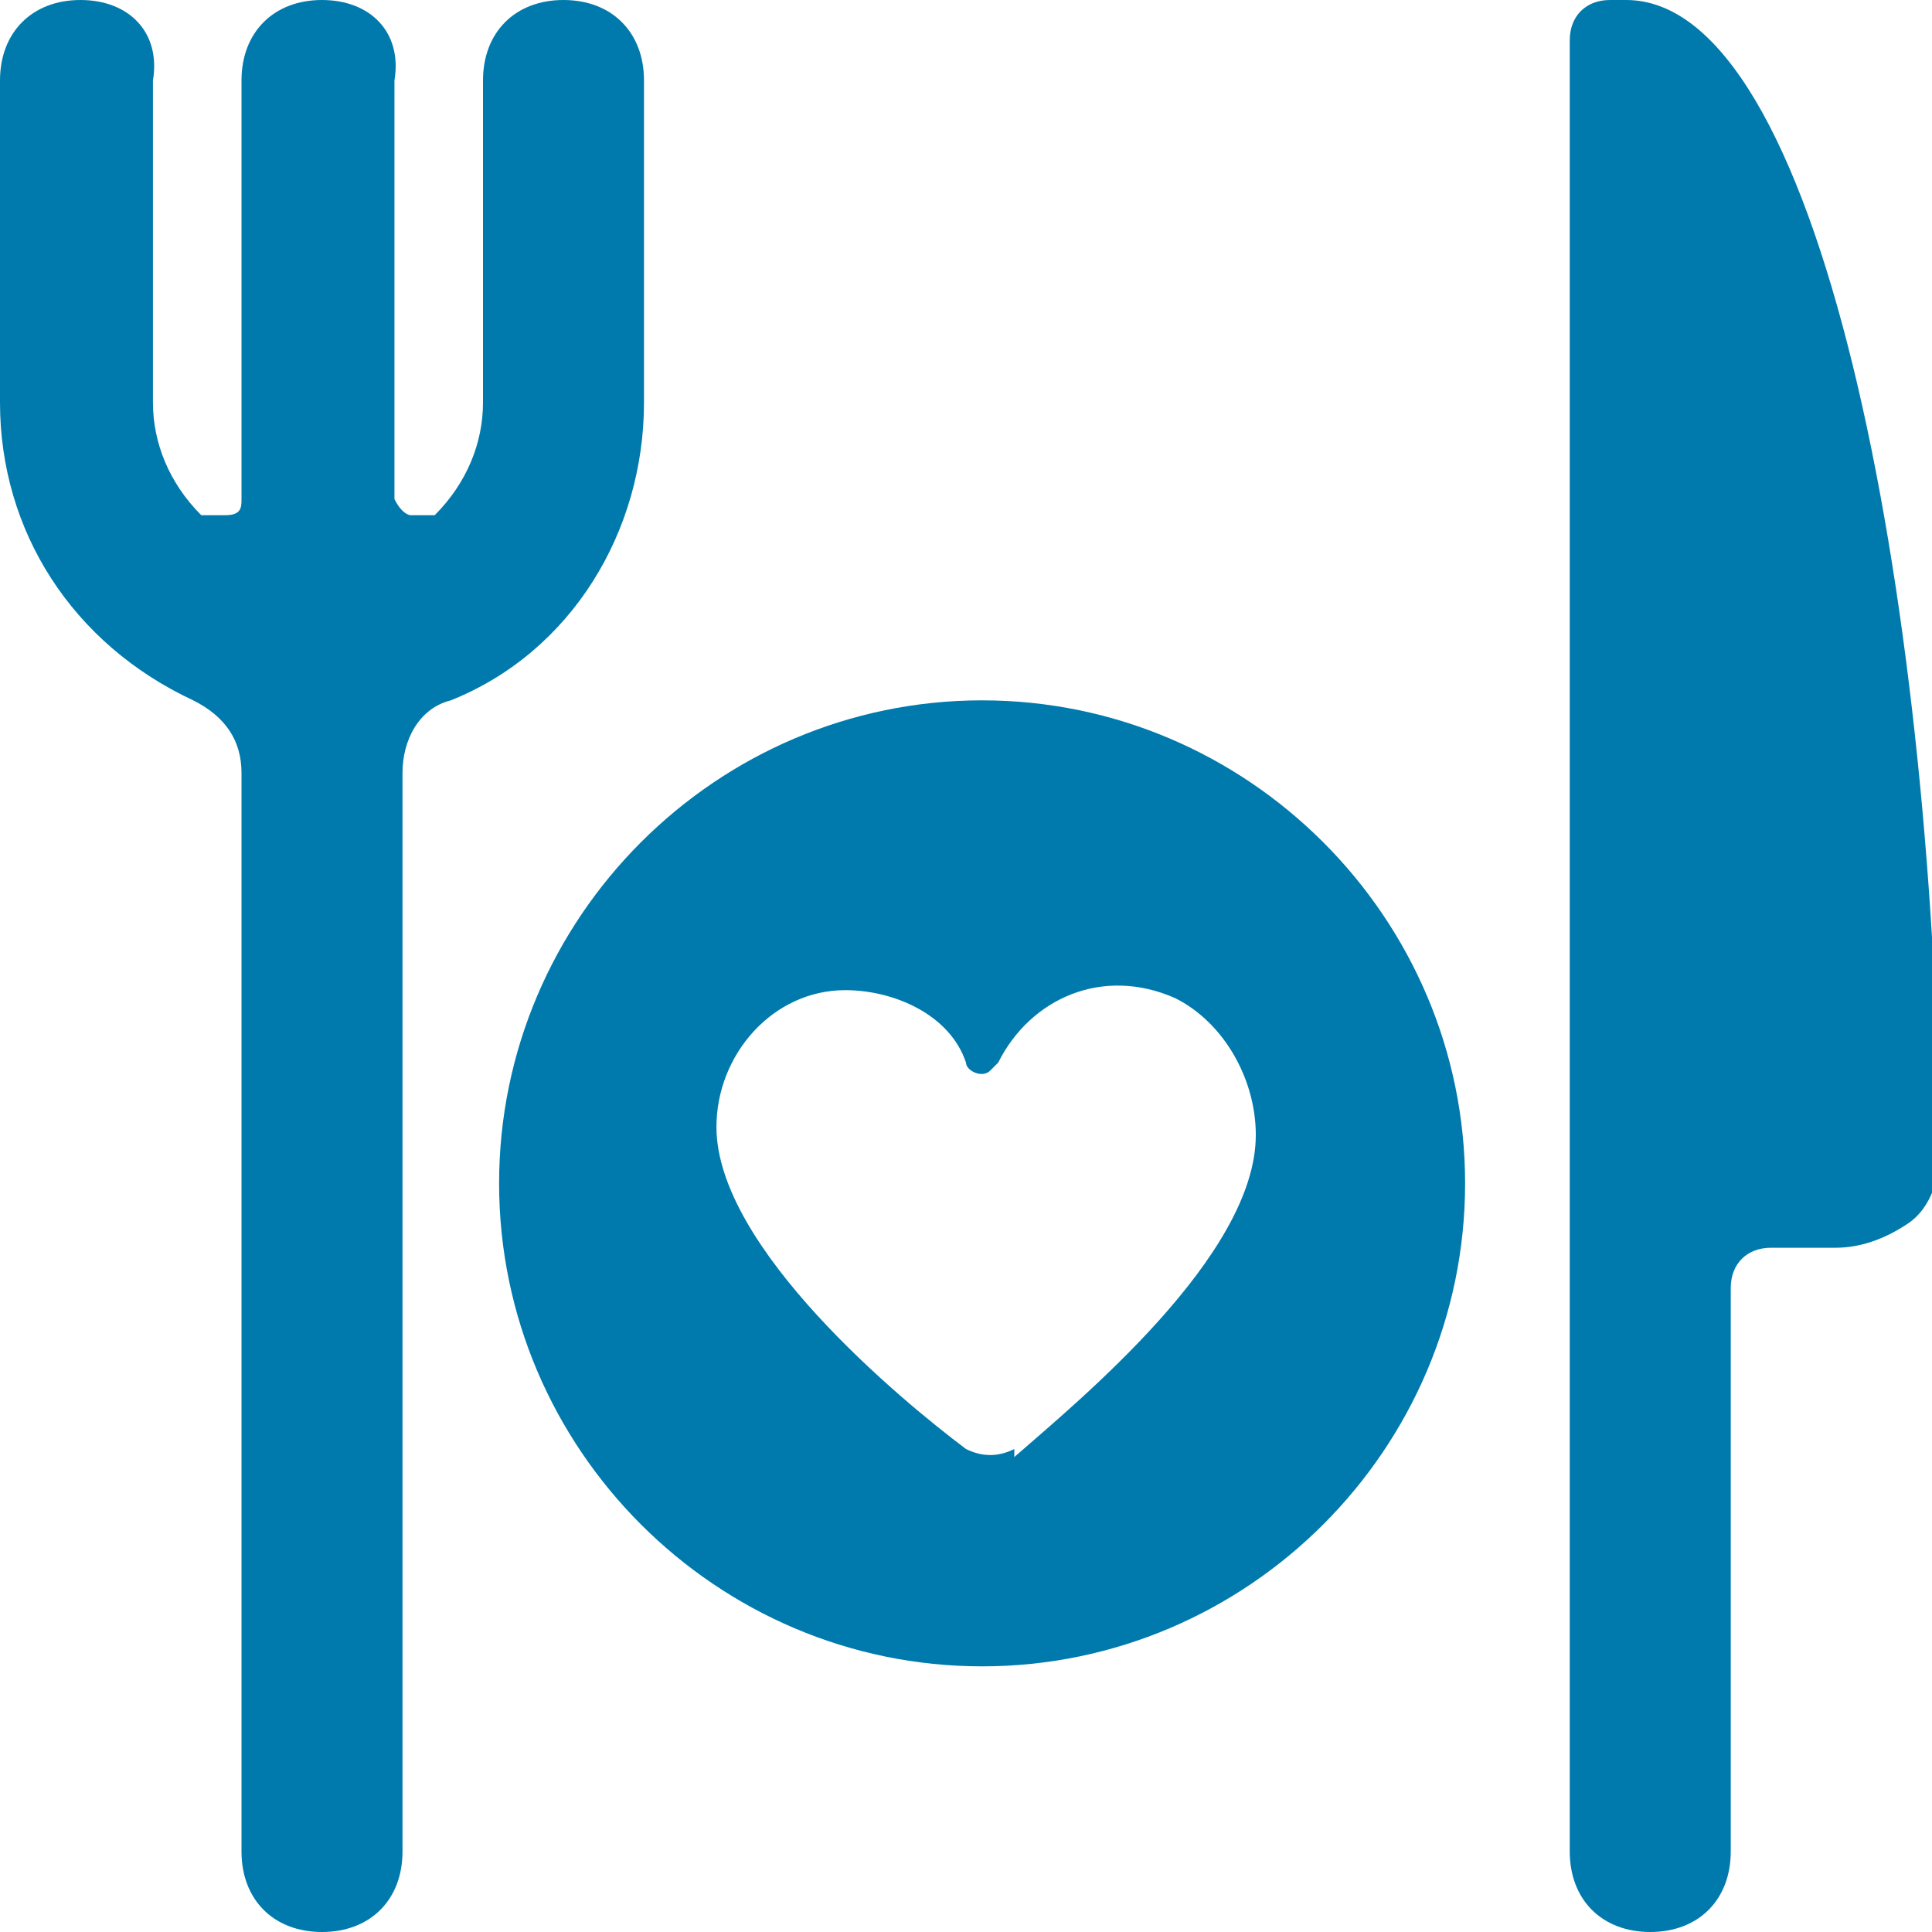
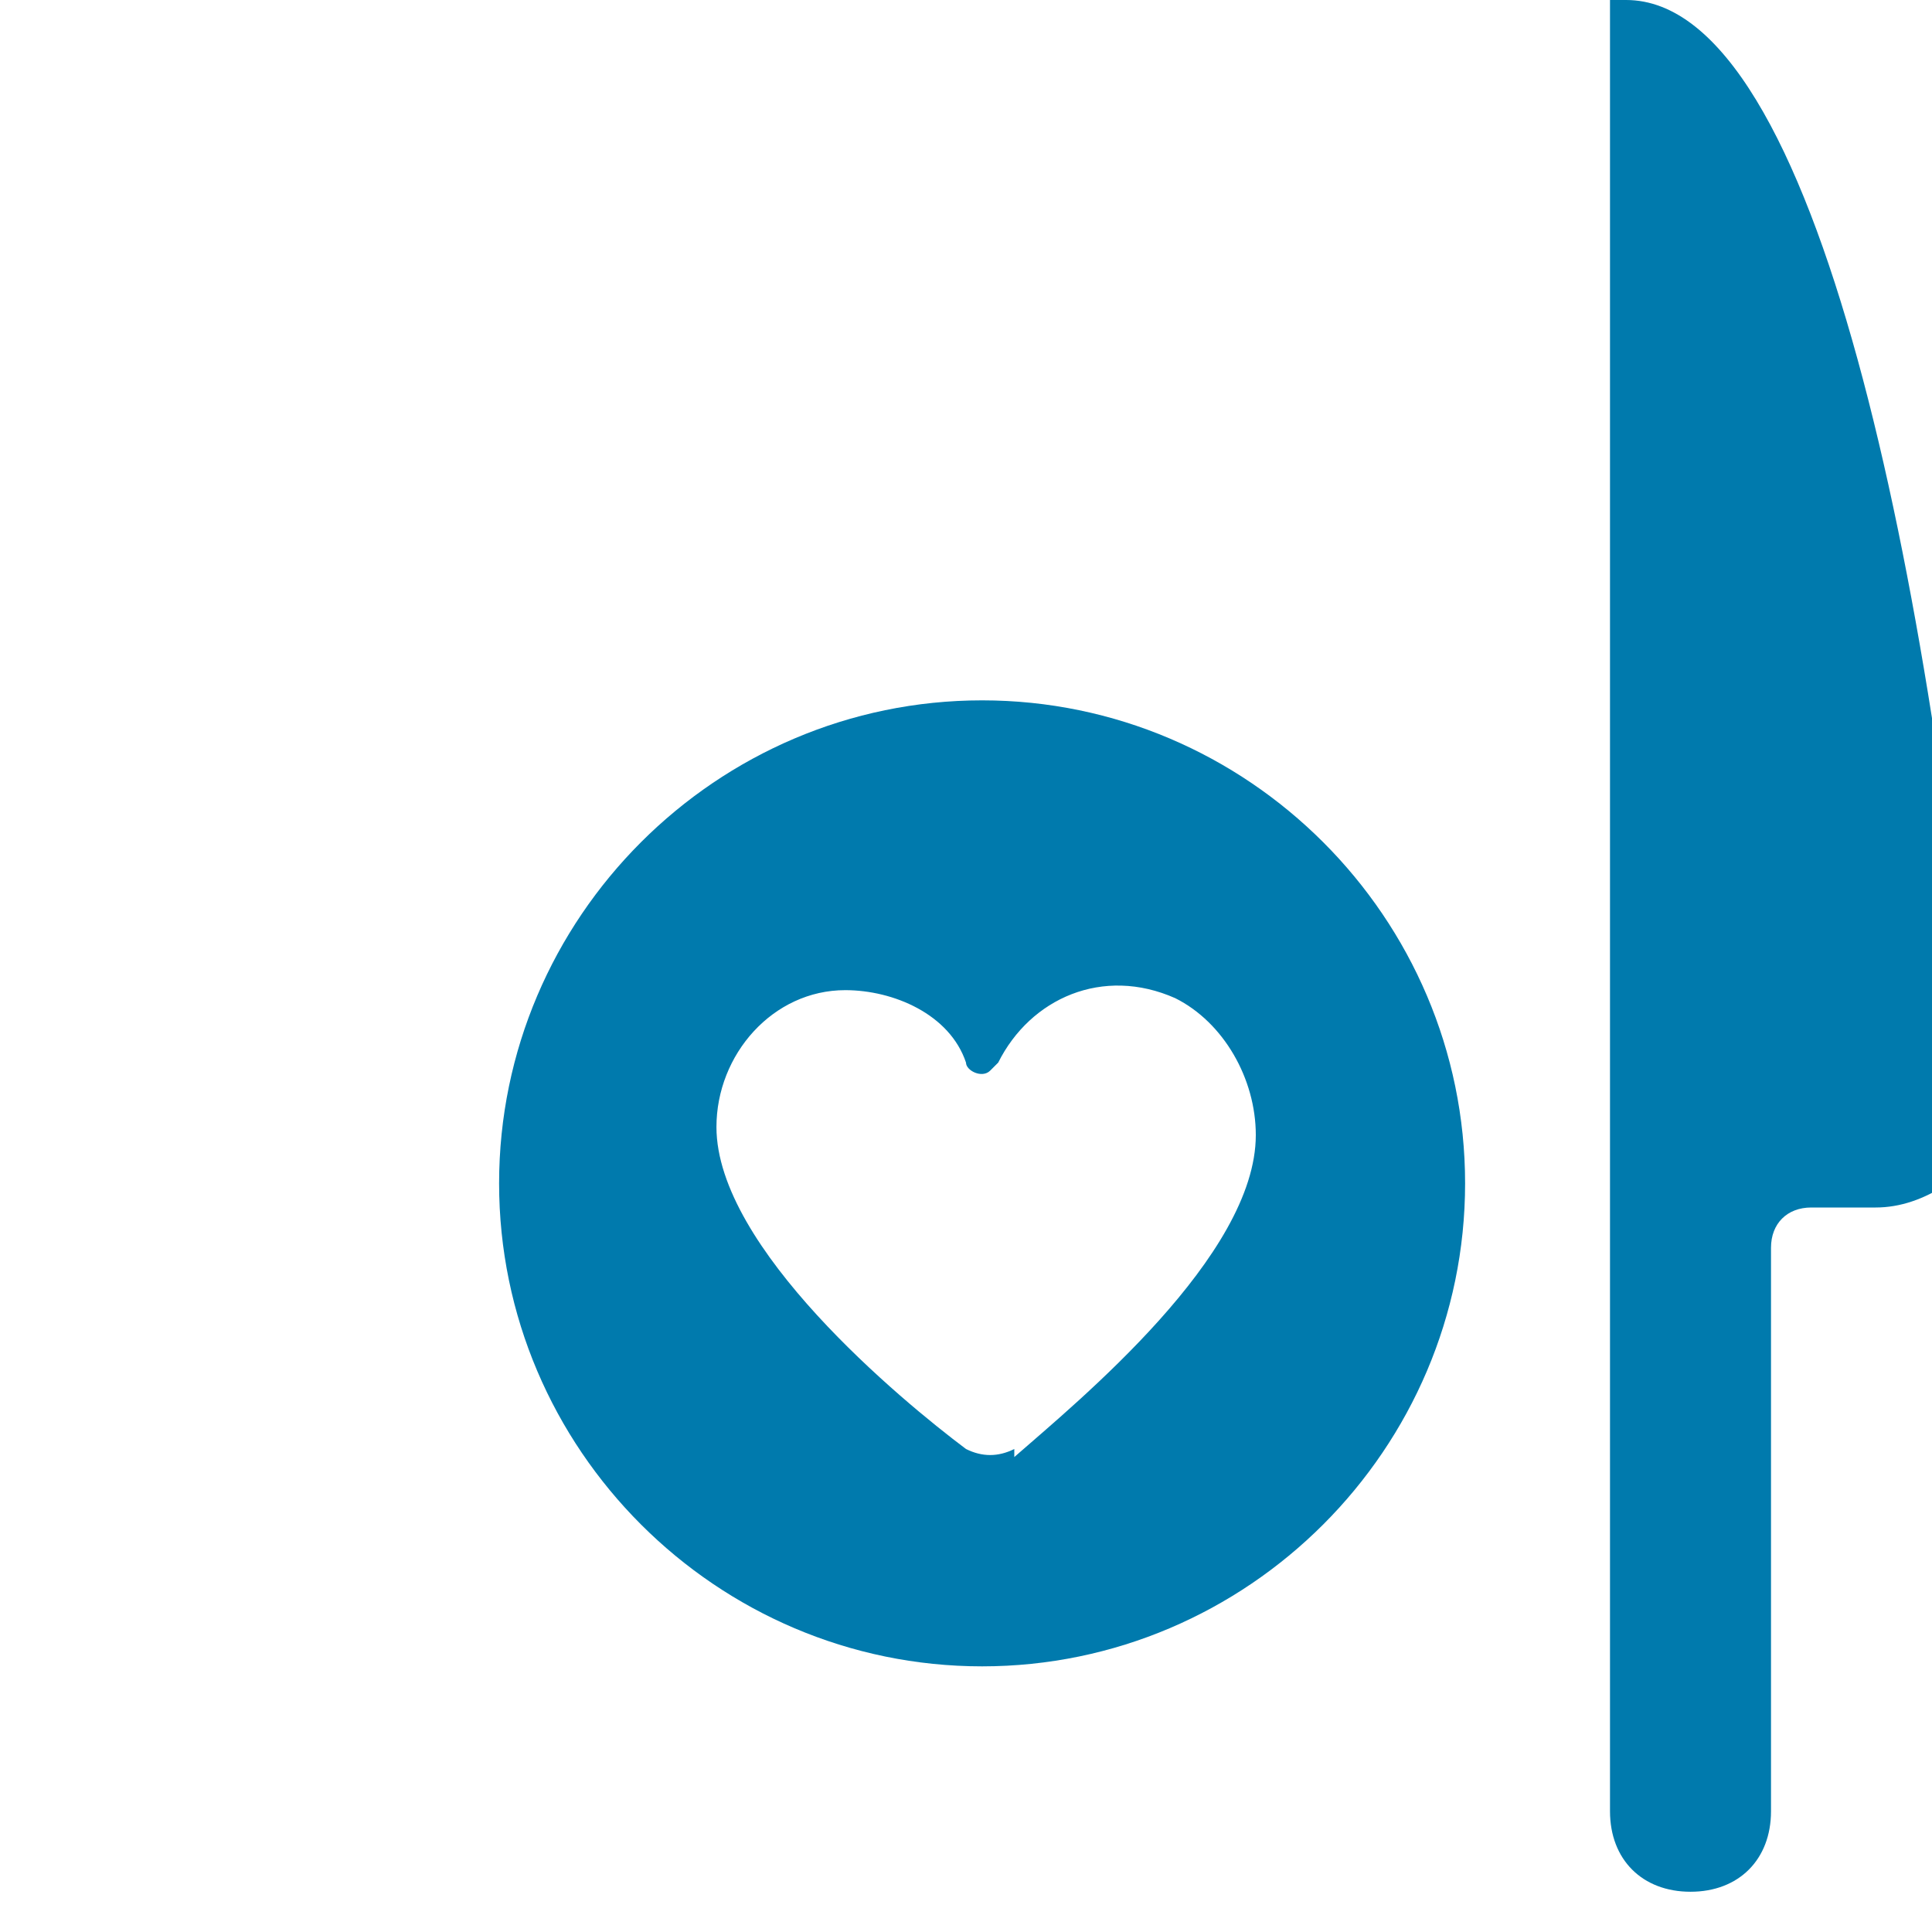
<svg xmlns="http://www.w3.org/2000/svg" id="Restaurant-Dishes--Streamline-Ultimate" version="1.1" viewBox="0 0 24 24">
  <defs>
    <style>
      .st0 {
        fill: #007aad;
      }
    </style>
  </defs>
  <path class="st0" d="M12.2,8.7c-3.3,0-6,2.7-6,6s2.7,6,6,6,6-2.7,6-6-2.7-6-6-6ZM12.6,18c-.2.1-.4.1-.6,0-.8-.6-3.1-2.5-3.1-4,0-.9.7-1.7,1.6-1.7.6,0,1.3.3,1.5.9,0,.1.2.2.3.1,0,0,0,0,.1-.1.4-.8,1.3-1.2,2.2-.8.6.3,1,1,1,1.7,0,1.5-2.2,3.3-3,4Z" />
-   <path class="st0" d="M7,0C6.4,0,6,.4,6,1v4c0,.5-.2,1-.6,1.4,0,0-.2,0-.3,0,0,0-.1,0-.2-.2V1C5,.4,4.6,0,4,0s-1,.4-1,1v5.2c0,.1,0,.2-.2.2,0,0-.2,0-.3,0-.4-.4-.6-.9-.6-1.4V1C2,.4,1.6,0,1,0S0,.4,0,1v4c0,1.6.9,3,2.4,3.7.4.2.6.5.6.9v13.4c0,.6.4,1,1,1s1-.4,1-1v-13.4c0-.4.2-.8.6-.9,1.5-.6,2.4-2.1,2.4-3.7V1C8,.4,7.6,0,7,0Z" />
-   <path class="st0" d="M20.2,0h-.2c-.3,0-.5.2-.5.5v22.5c0,.6.4,1,1,1s1-.4,1-1v-7c0-.3.2-.5.5-.5h.8c.3,0,.6-.1.9-.3.3-.2.4-.6.4-.9C24,7.3,22.6,0,20.2,0Z" />
+   <path class="st0" d="M20.2,0h-.2v22.5c0,.6.4,1,1,1s1-.4,1-1v-7c0-.3.2-.5.5-.5h.8c.3,0,.6-.1.9-.3.3-.2.4-.6.4-.9C24,7.3,22.6,0,20.2,0Z" />
</svg>